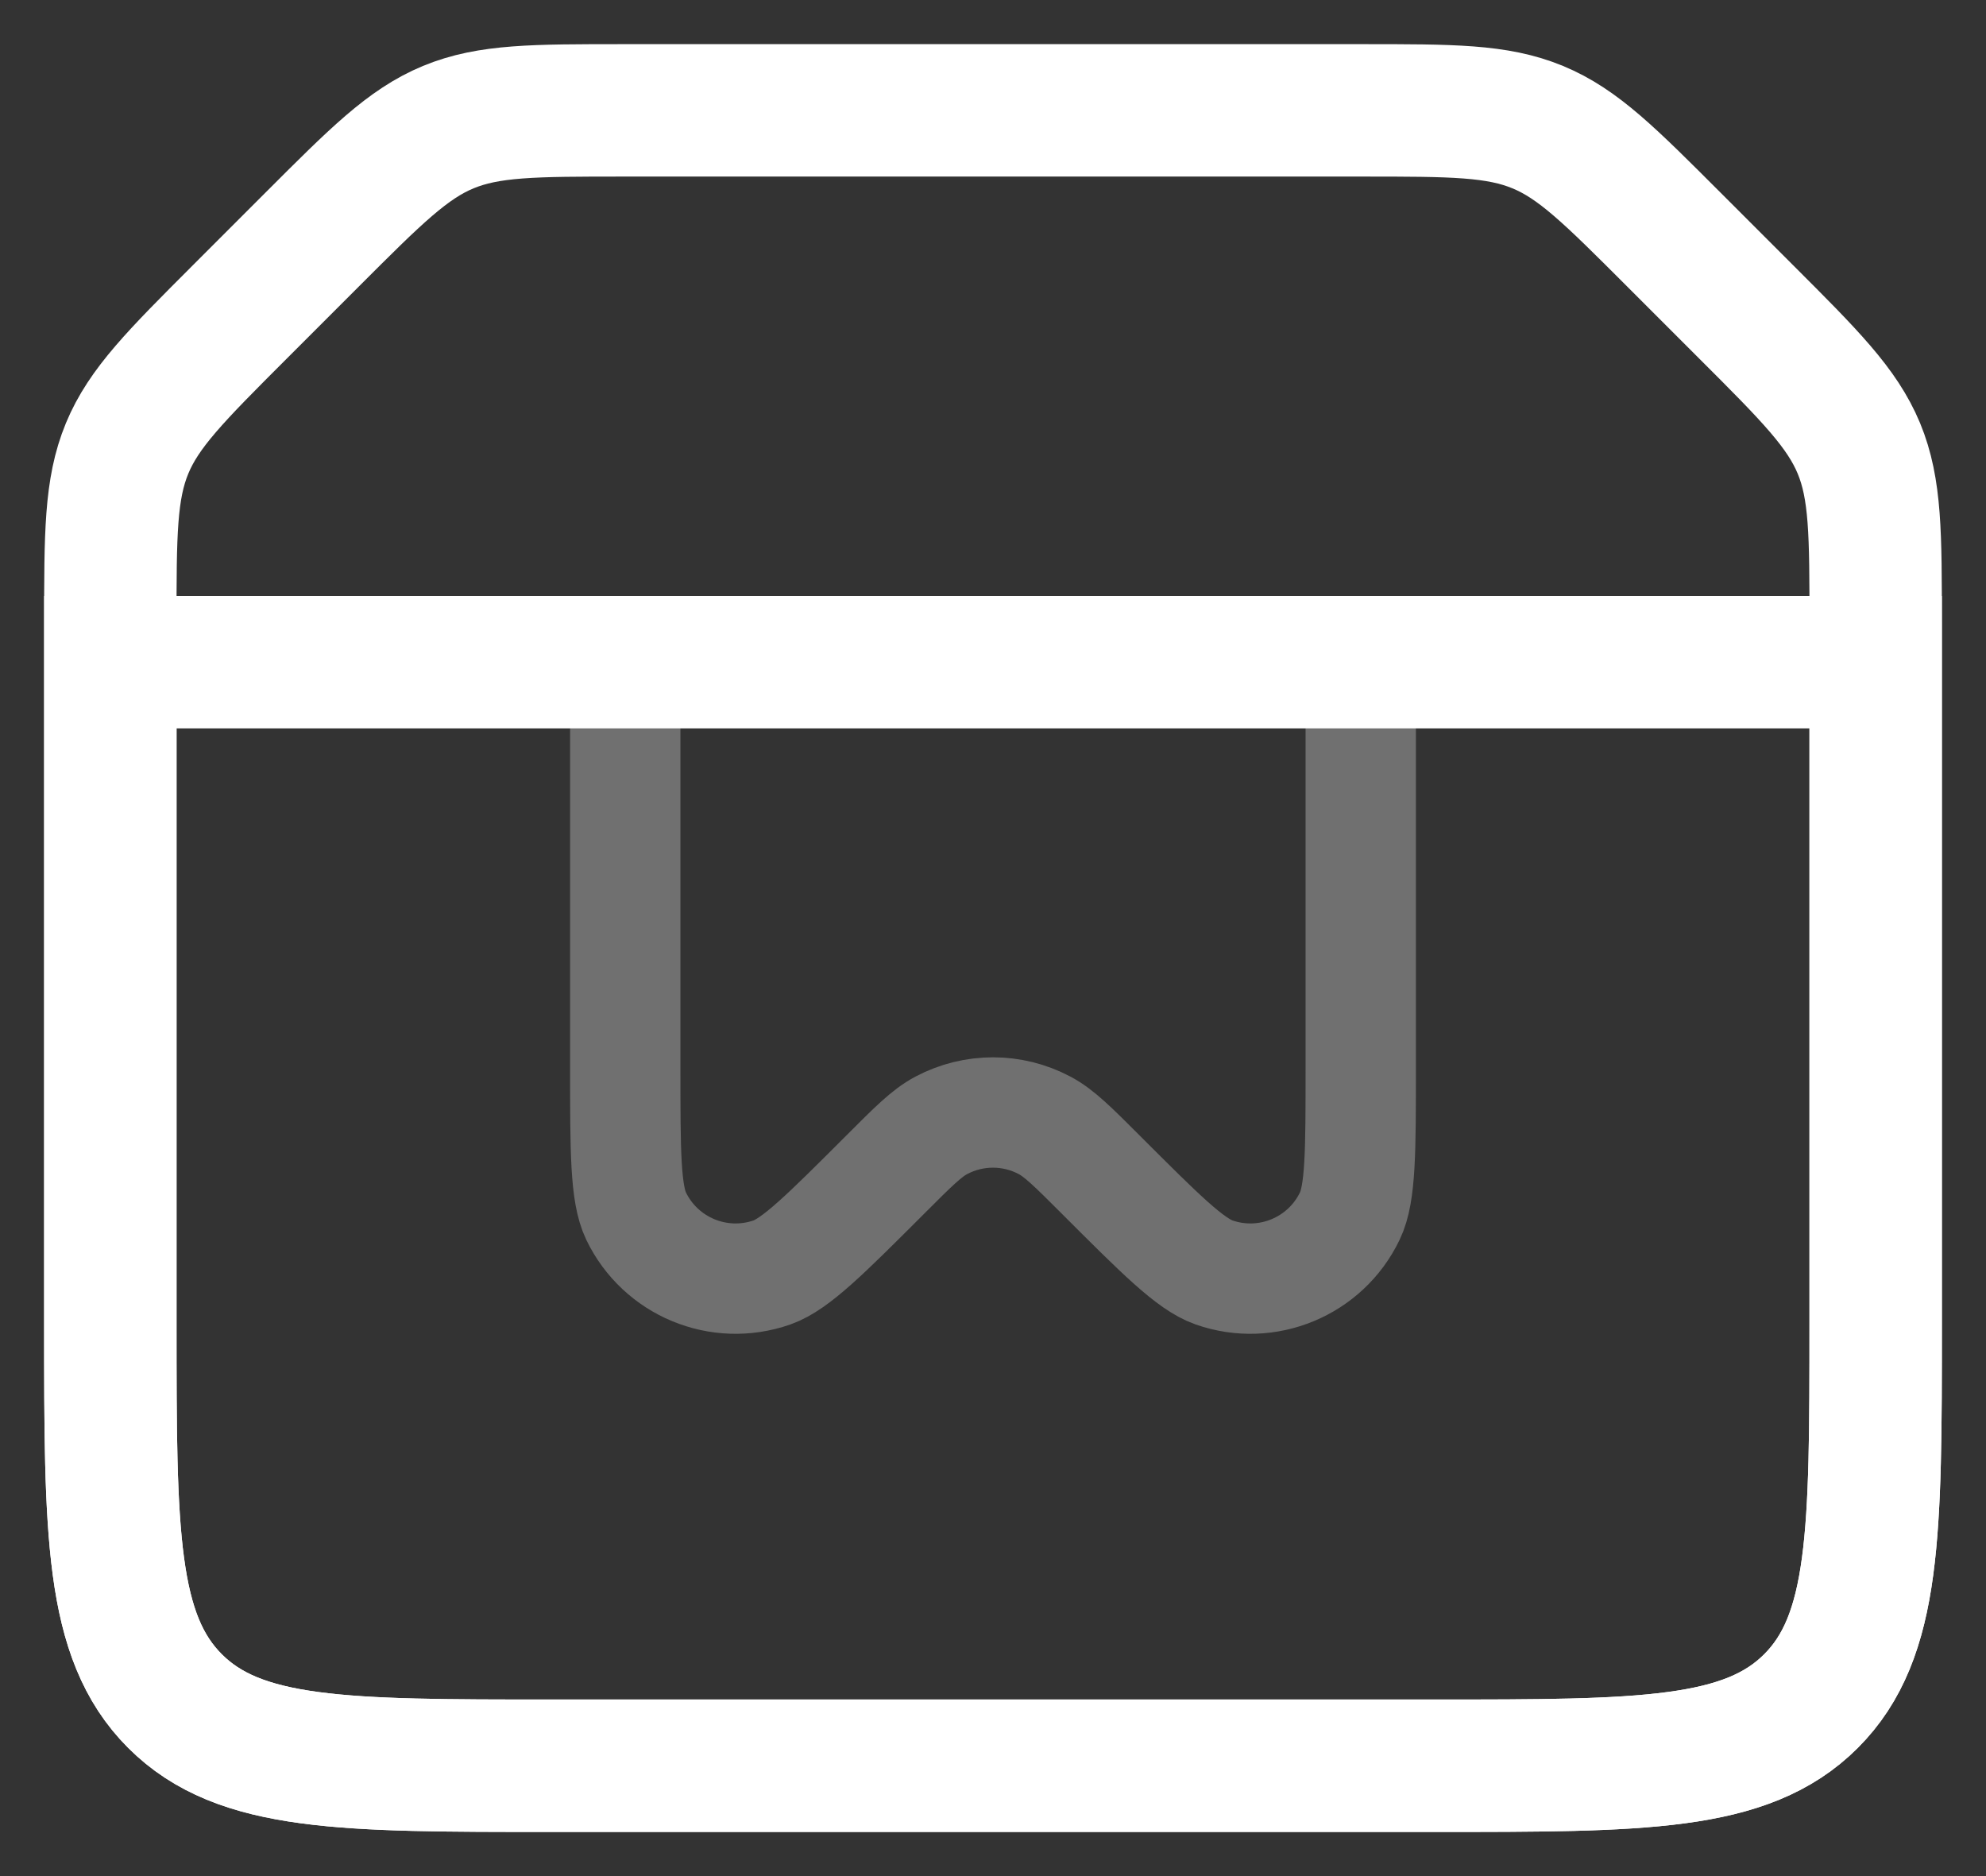
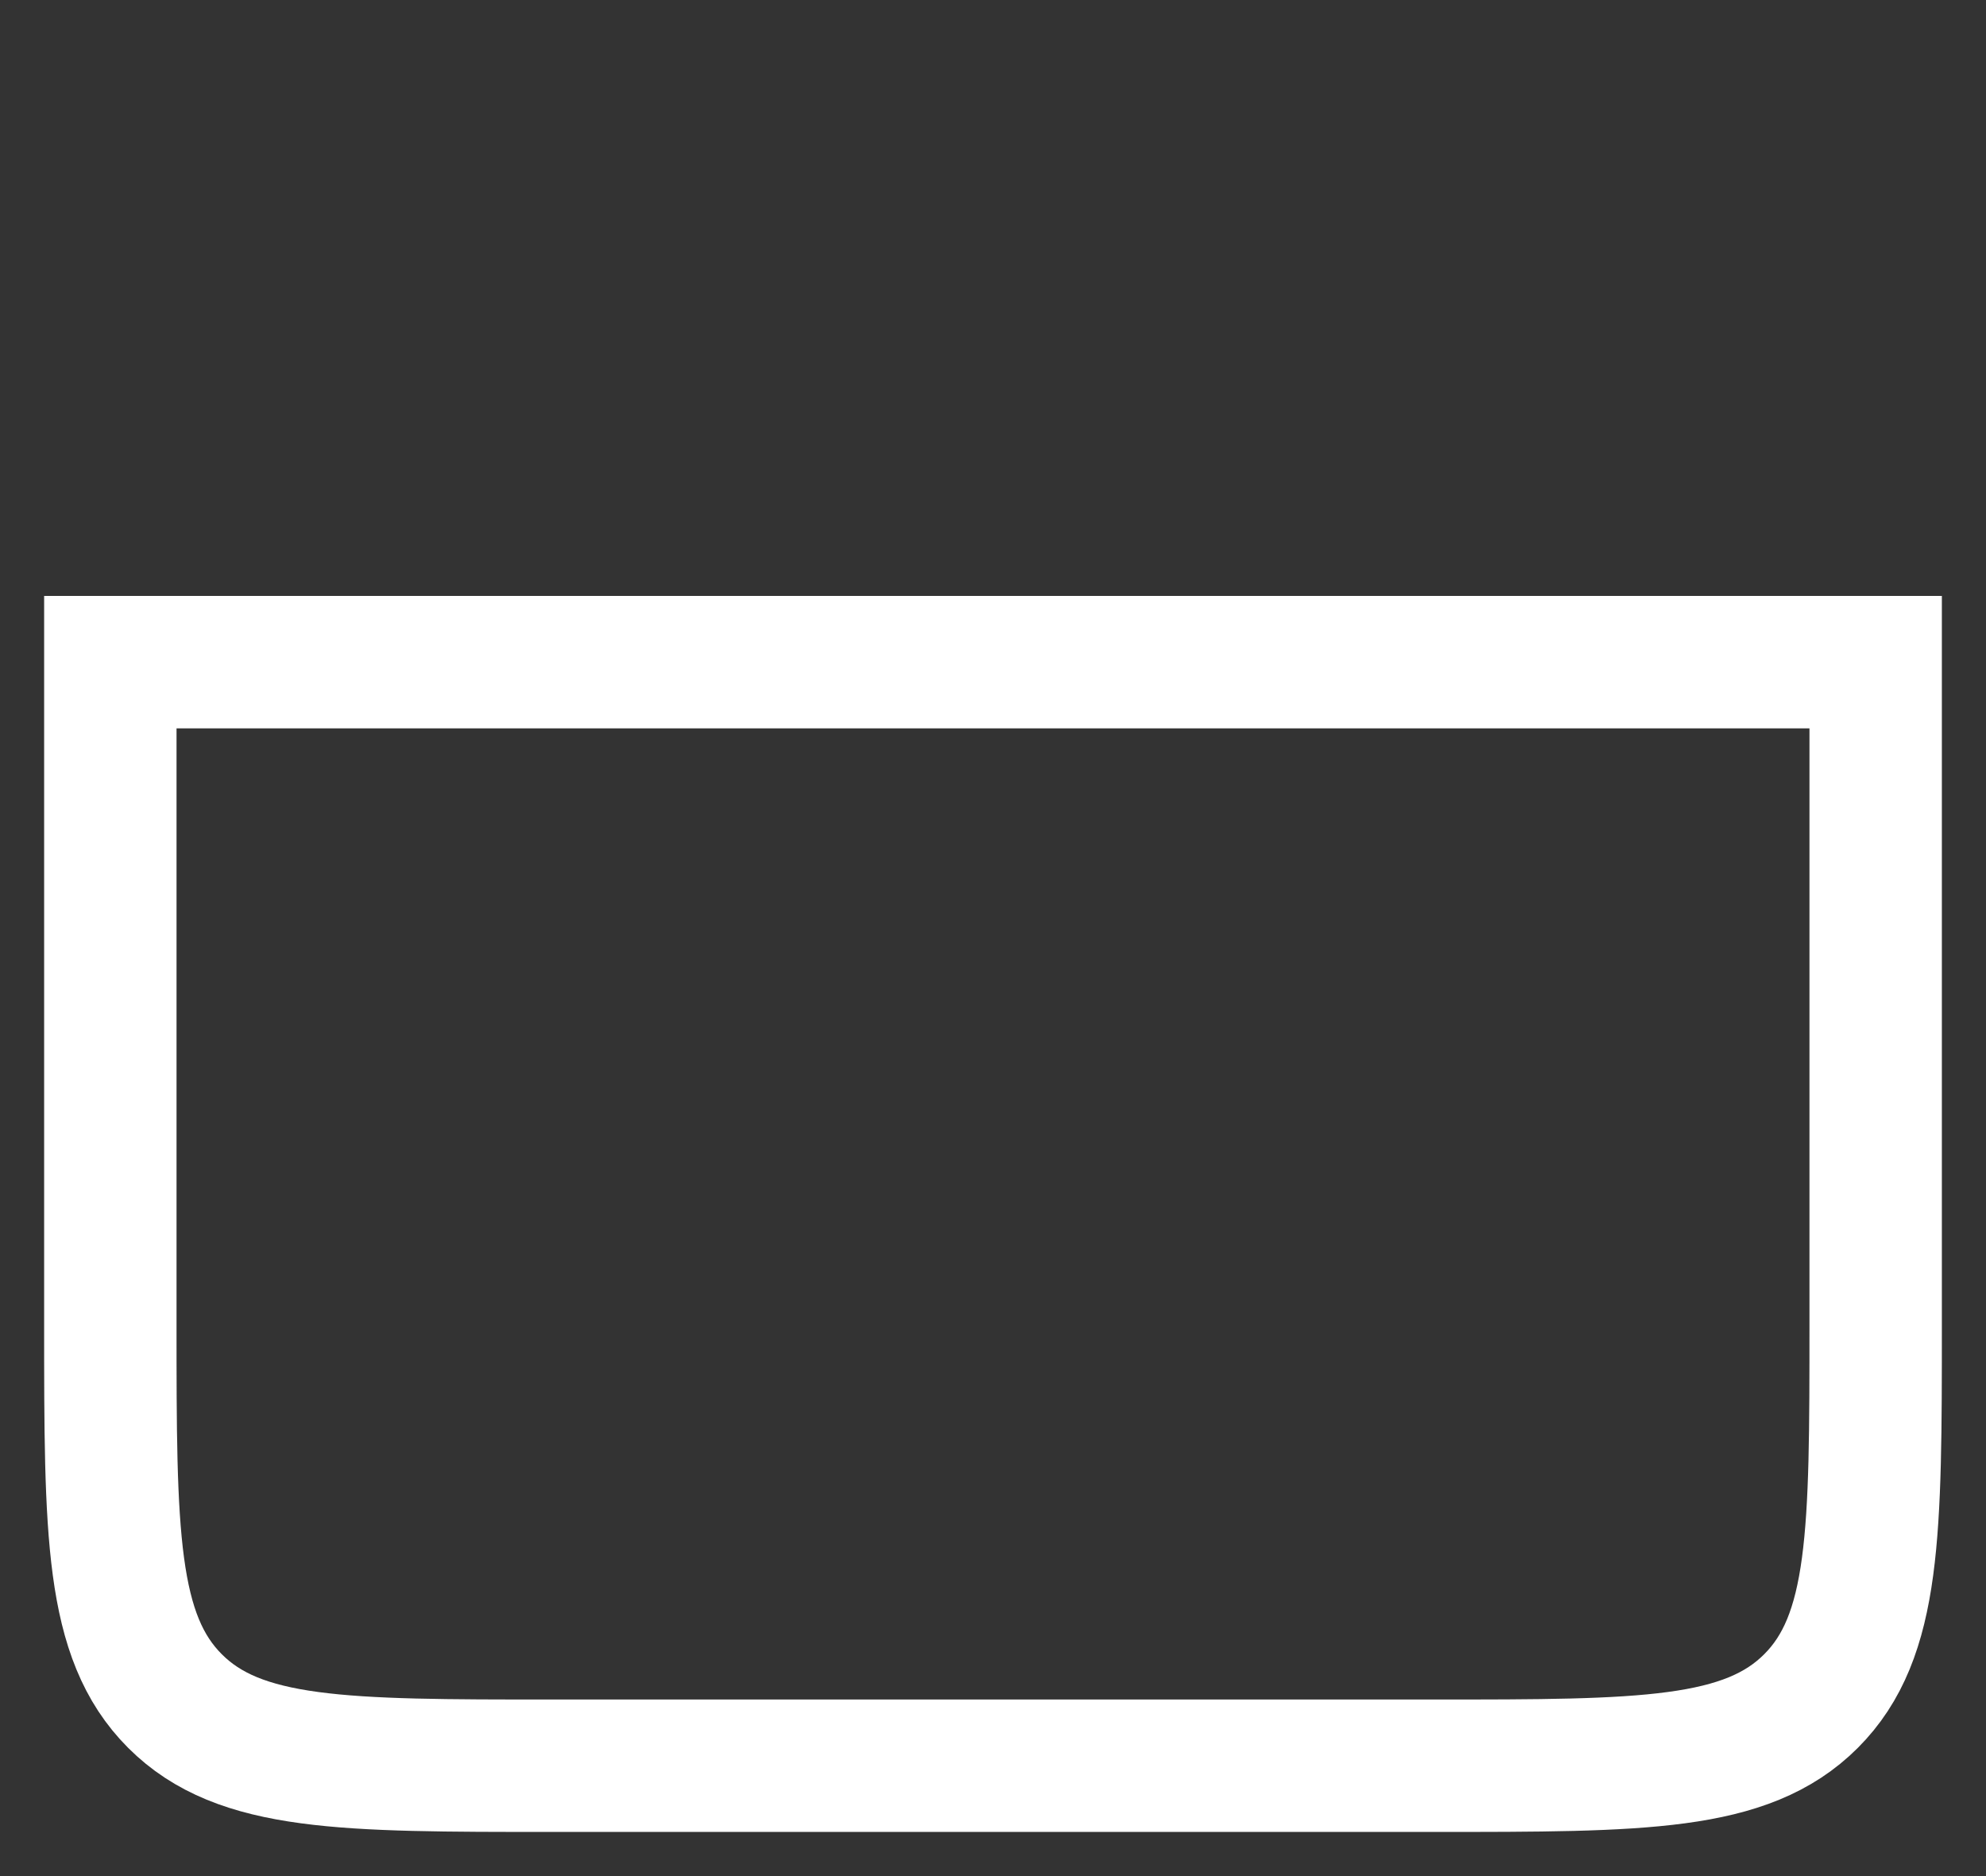
<svg xmlns="http://www.w3.org/2000/svg" width="18" height="17" viewBox="0 0 18 17" fill="none">
  <rect x="0" y="0" width="18" height="17" fill="#333333" stroke="none" />
-   <path d="M1 5.657C1 4.839 1 4.431 1.152 4.063C1.304 3.696 1.594 3.406 2.172 2.828L2.828 2.172C3.406 1.594 3.696 1.304 4.063 1.152C4.431 1 4.839 1 5.657 1H12.343C13.161 1 13.569 1 13.937 1.152C14.305 1.304 14.594 1.594 15.172 2.172L15.828 2.828C16.407 3.406 16.695 3.696 16.848 4.063C17 4.431 17 4.839 17 5.657V12C17 13.886 17 14.828 16.414 15.414C15.828 16 14.886 16 13 16H5C3.114 16 2.172 16 1.586 15.414C1 14.828 1 13.886 1 12V5.657Z" stroke="white" stroke-width="1.2" />
-   <path d="M11.833 6L6.167 6C5.931 6 5.813 6 5.74 6.073C5.667 6.146 5.667 6.264 5.667 6.5L5.667 9.667C5.667 10.431 5.667 10.814 5.765 11.019C5.986 11.478 6.516 11.698 6.997 11.53C7.212 11.454 7.483 11.184 8.024 10.643C8.274 10.393 8.399 10.267 8.532 10.197C8.825 10.042 9.175 10.042 9.467 10.197C9.6 10.267 9.726 10.393 9.976 10.643C10.517 11.184 10.787 11.454 11.003 11.53C11.483 11.698 12.014 11.478 12.234 11.019C12.333 10.814 12.333 10.431 12.333 9.667V6.5C12.333 6.264 12.333 6.146 12.26 6.073C12.187 6 12.069 6 11.833 6Z" stroke="white" stroke-opacity="0.3" stroke-linecap="round" />
  <path d="M1 6H17V12C17 13.886 17 14.828 16.414 15.414C15.828 16 14.886 16 13 16H5C3.114 16 2.172 16 1.586 15.414C1 14.828 1 13.886 1 12V6Z" stroke="white" stroke-width="1.2" />
</svg>